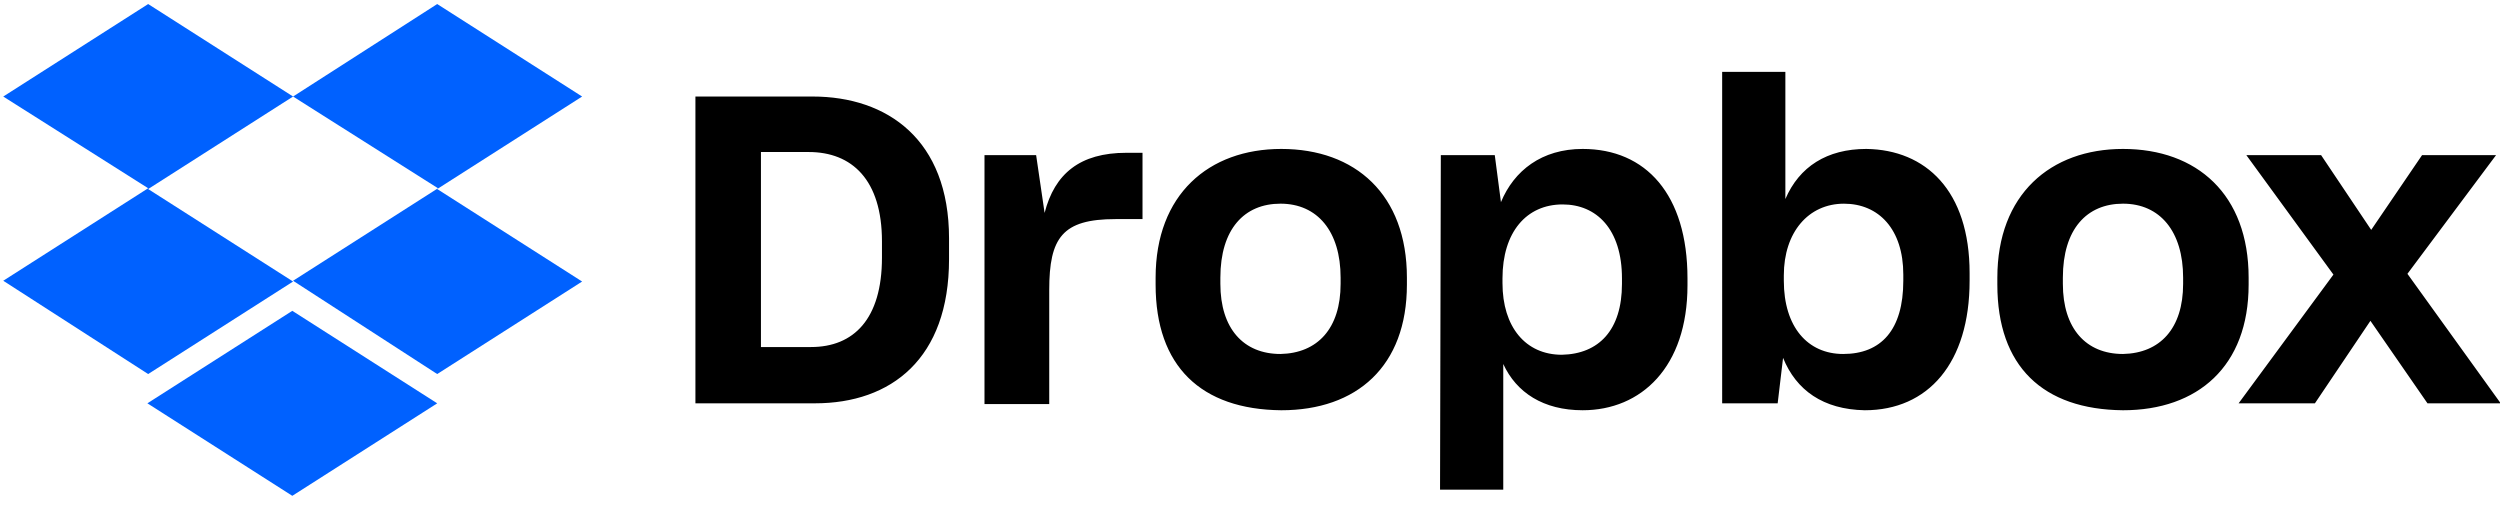
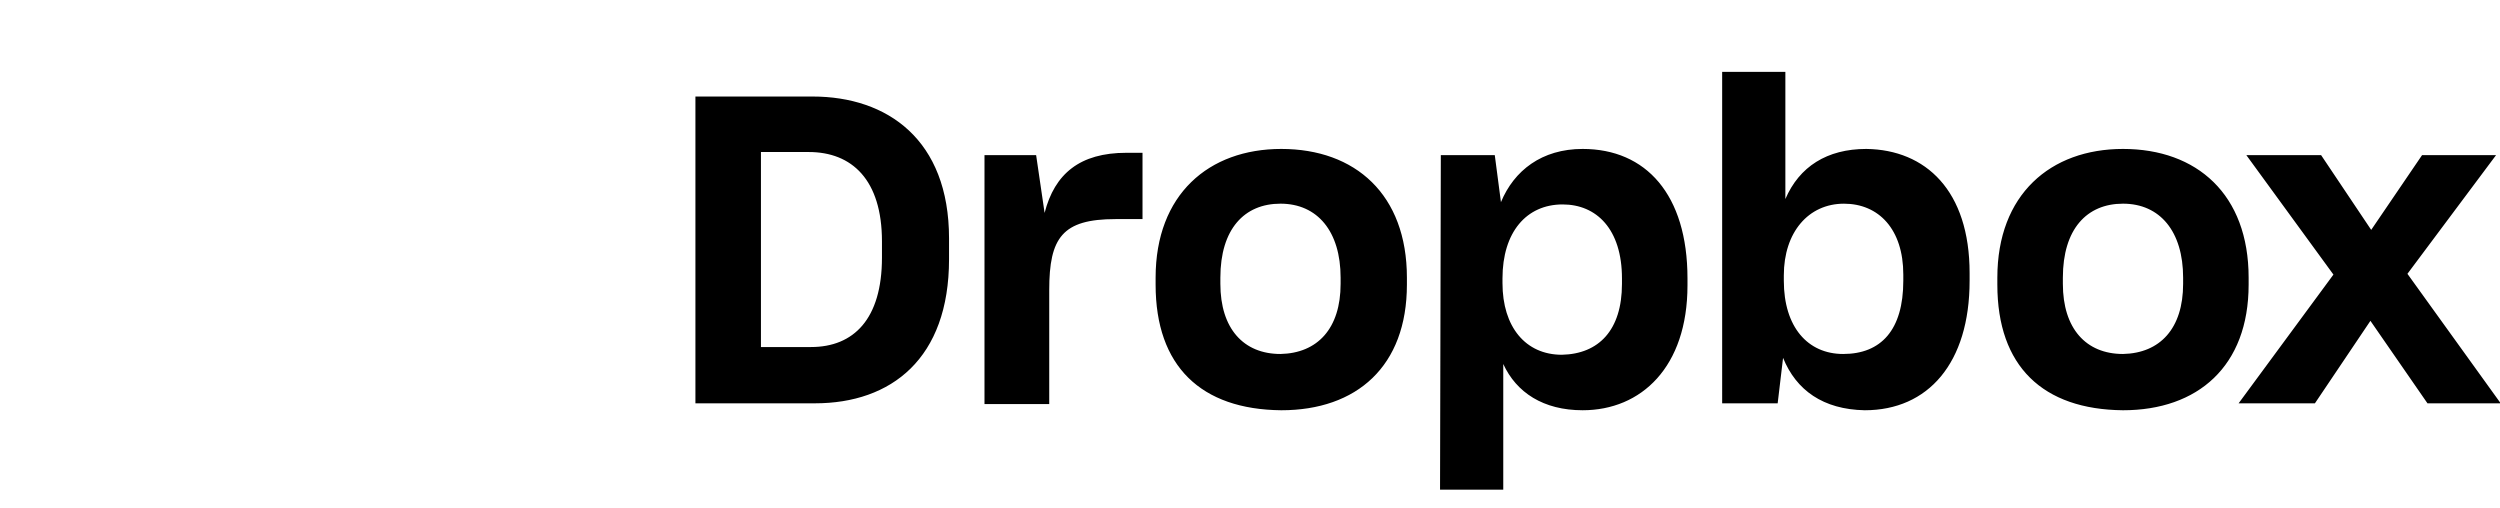
<svg xmlns="http://www.w3.org/2000/svg" width="177" height="36">
  <g fill-rule="nonzero" fill="none">
-     <path d="M20.749 6.834l-10.26 6.55 10.26 6.548-10.26 6.55L.23 19.877l10.26-6.55L.23 6.835 10.49.286l10.26 6.548zm-10.314 21.72l10.26-6.548 10.26 6.549-10.26 6.549-10.26-6.55zm10.314-8.676l10.26-6.55-10.26-6.494L30.954.286l10.26 6.548-10.26 6.55 10.26 6.548-10.26 6.55-10.205-6.604z" fill="#0061FF" />
    <path d="M49.237 6.834h8.295c5.294 0 9.66 3.057 9.66 10.042v1.474c0 7.04-4.093 10.205-9.496 10.205h-8.46V6.835zm4.638 3.93V24.57h3.548c3.001 0 5.02-1.965 5.02-6.33v-1.147c0-4.366-2.128-6.33-5.184-6.33h-3.384zm15.772.218h3.711l.6 4.093c.71-2.783 2.511-4.257 5.786-4.257h1.146v4.694h-1.91c-3.766 0-4.694 1.31-4.694 5.02v8.078h-4.584V10.982h-.055zm12.17 9.169v-.492c0-5.894 3.766-9.114 8.896-9.114 5.24 0 8.896 3.22 8.896 9.114v.492c0 5.784-3.548 8.895-8.896 8.895-5.676-.054-8.896-3.11-8.896-8.895zm13.098-.055v-.437c0-3.274-1.637-5.239-4.257-5.239-2.565 0-4.256 1.801-4.256 5.24v.436c0 3.165 1.637 4.966 4.256 4.966 2.62-.054 4.257-1.8 4.257-4.966zm7.095-9.114h3.82l.437 3.33c.927-2.238 2.892-3.767 5.784-3.767 4.476 0 7.423 3.22 7.423 9.169v.491c0 5.785-3.275 8.841-7.423 8.841-2.783 0-4.693-1.255-5.62-3.274v8.895h-4.476l.055-23.685zm12.825 9.114v-.382c0-3.493-1.801-5.24-4.202-5.24-2.565 0-4.257 1.965-4.257 5.24v.327c0 3.111 1.637 5.076 4.202 5.076 2.62-.055 4.257-1.747 4.257-5.021zm11.406 5.24l-.382 3.219h-3.93V5.088h4.475v9.005c.983-2.292 2.947-3.548 5.73-3.548 4.203.055 7.314 2.947 7.314 8.787v.546c0 5.84-2.947 9.168-7.422 9.168-2.947-.054-4.858-1.419-5.785-3.71zm8.513-5.458v-.437c0-3.22-1.746-5.02-4.202-5.02-2.51 0-4.257 2.018-4.257 5.075v.382c0 3.274 1.692 5.184 4.203 5.184 2.674 0 4.256-1.692 4.256-5.184zm6.658.273v-.492c0-5.894 3.766-9.114 8.896-9.114 5.239 0 8.895 3.22 8.895 9.114v.492c0 5.784-3.601 8.895-8.895 8.895-5.676-.054-8.896-3.11-8.896-8.895zm13.153-.055v-.437c0-3.274-1.638-5.239-4.257-5.239-2.565 0-4.257 1.801-4.257 5.24v.436c0 3.165 1.637 4.966 4.257 4.966 2.62-.054 4.257-1.8 4.257-4.966zm10.642-.655l-6.167-8.459h5.293l3.548 5.294 3.602-5.294h5.239l-6.276 8.404 6.603 9.169h-5.184l-4.039-5.84-3.93 5.84h-5.402l6.713-9.114z" fill="#000" />
  </g>
</svg>